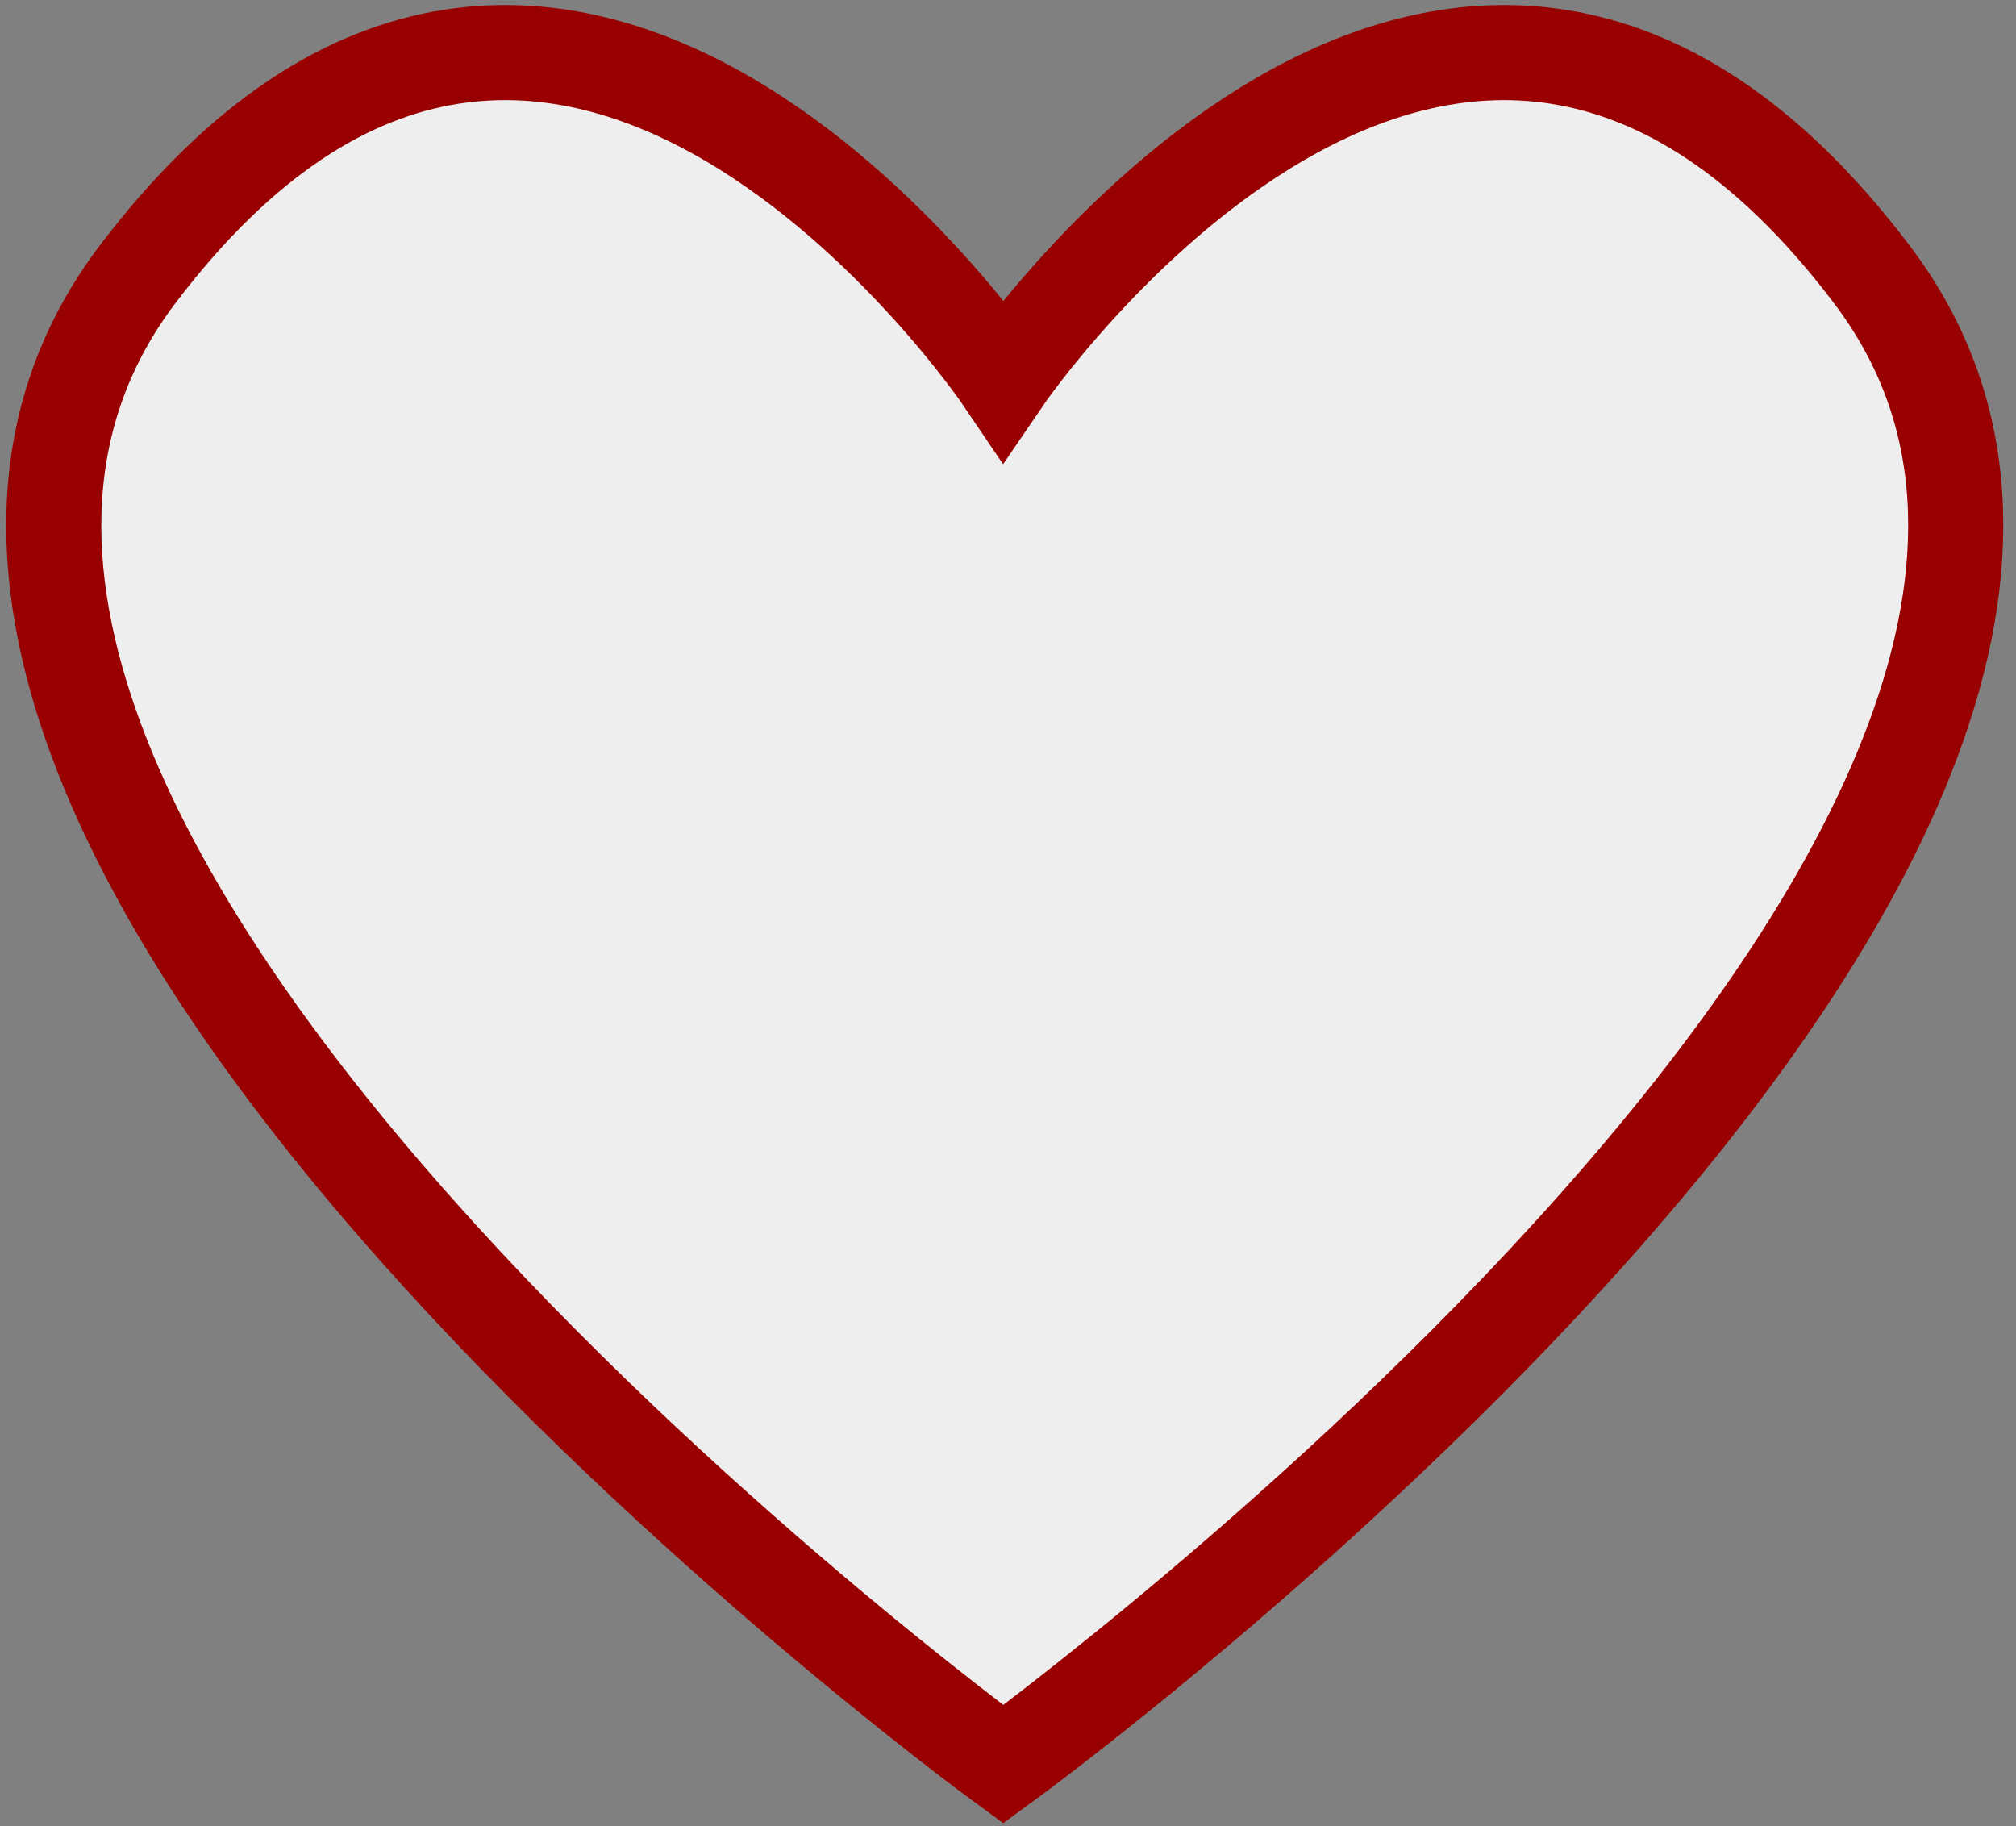
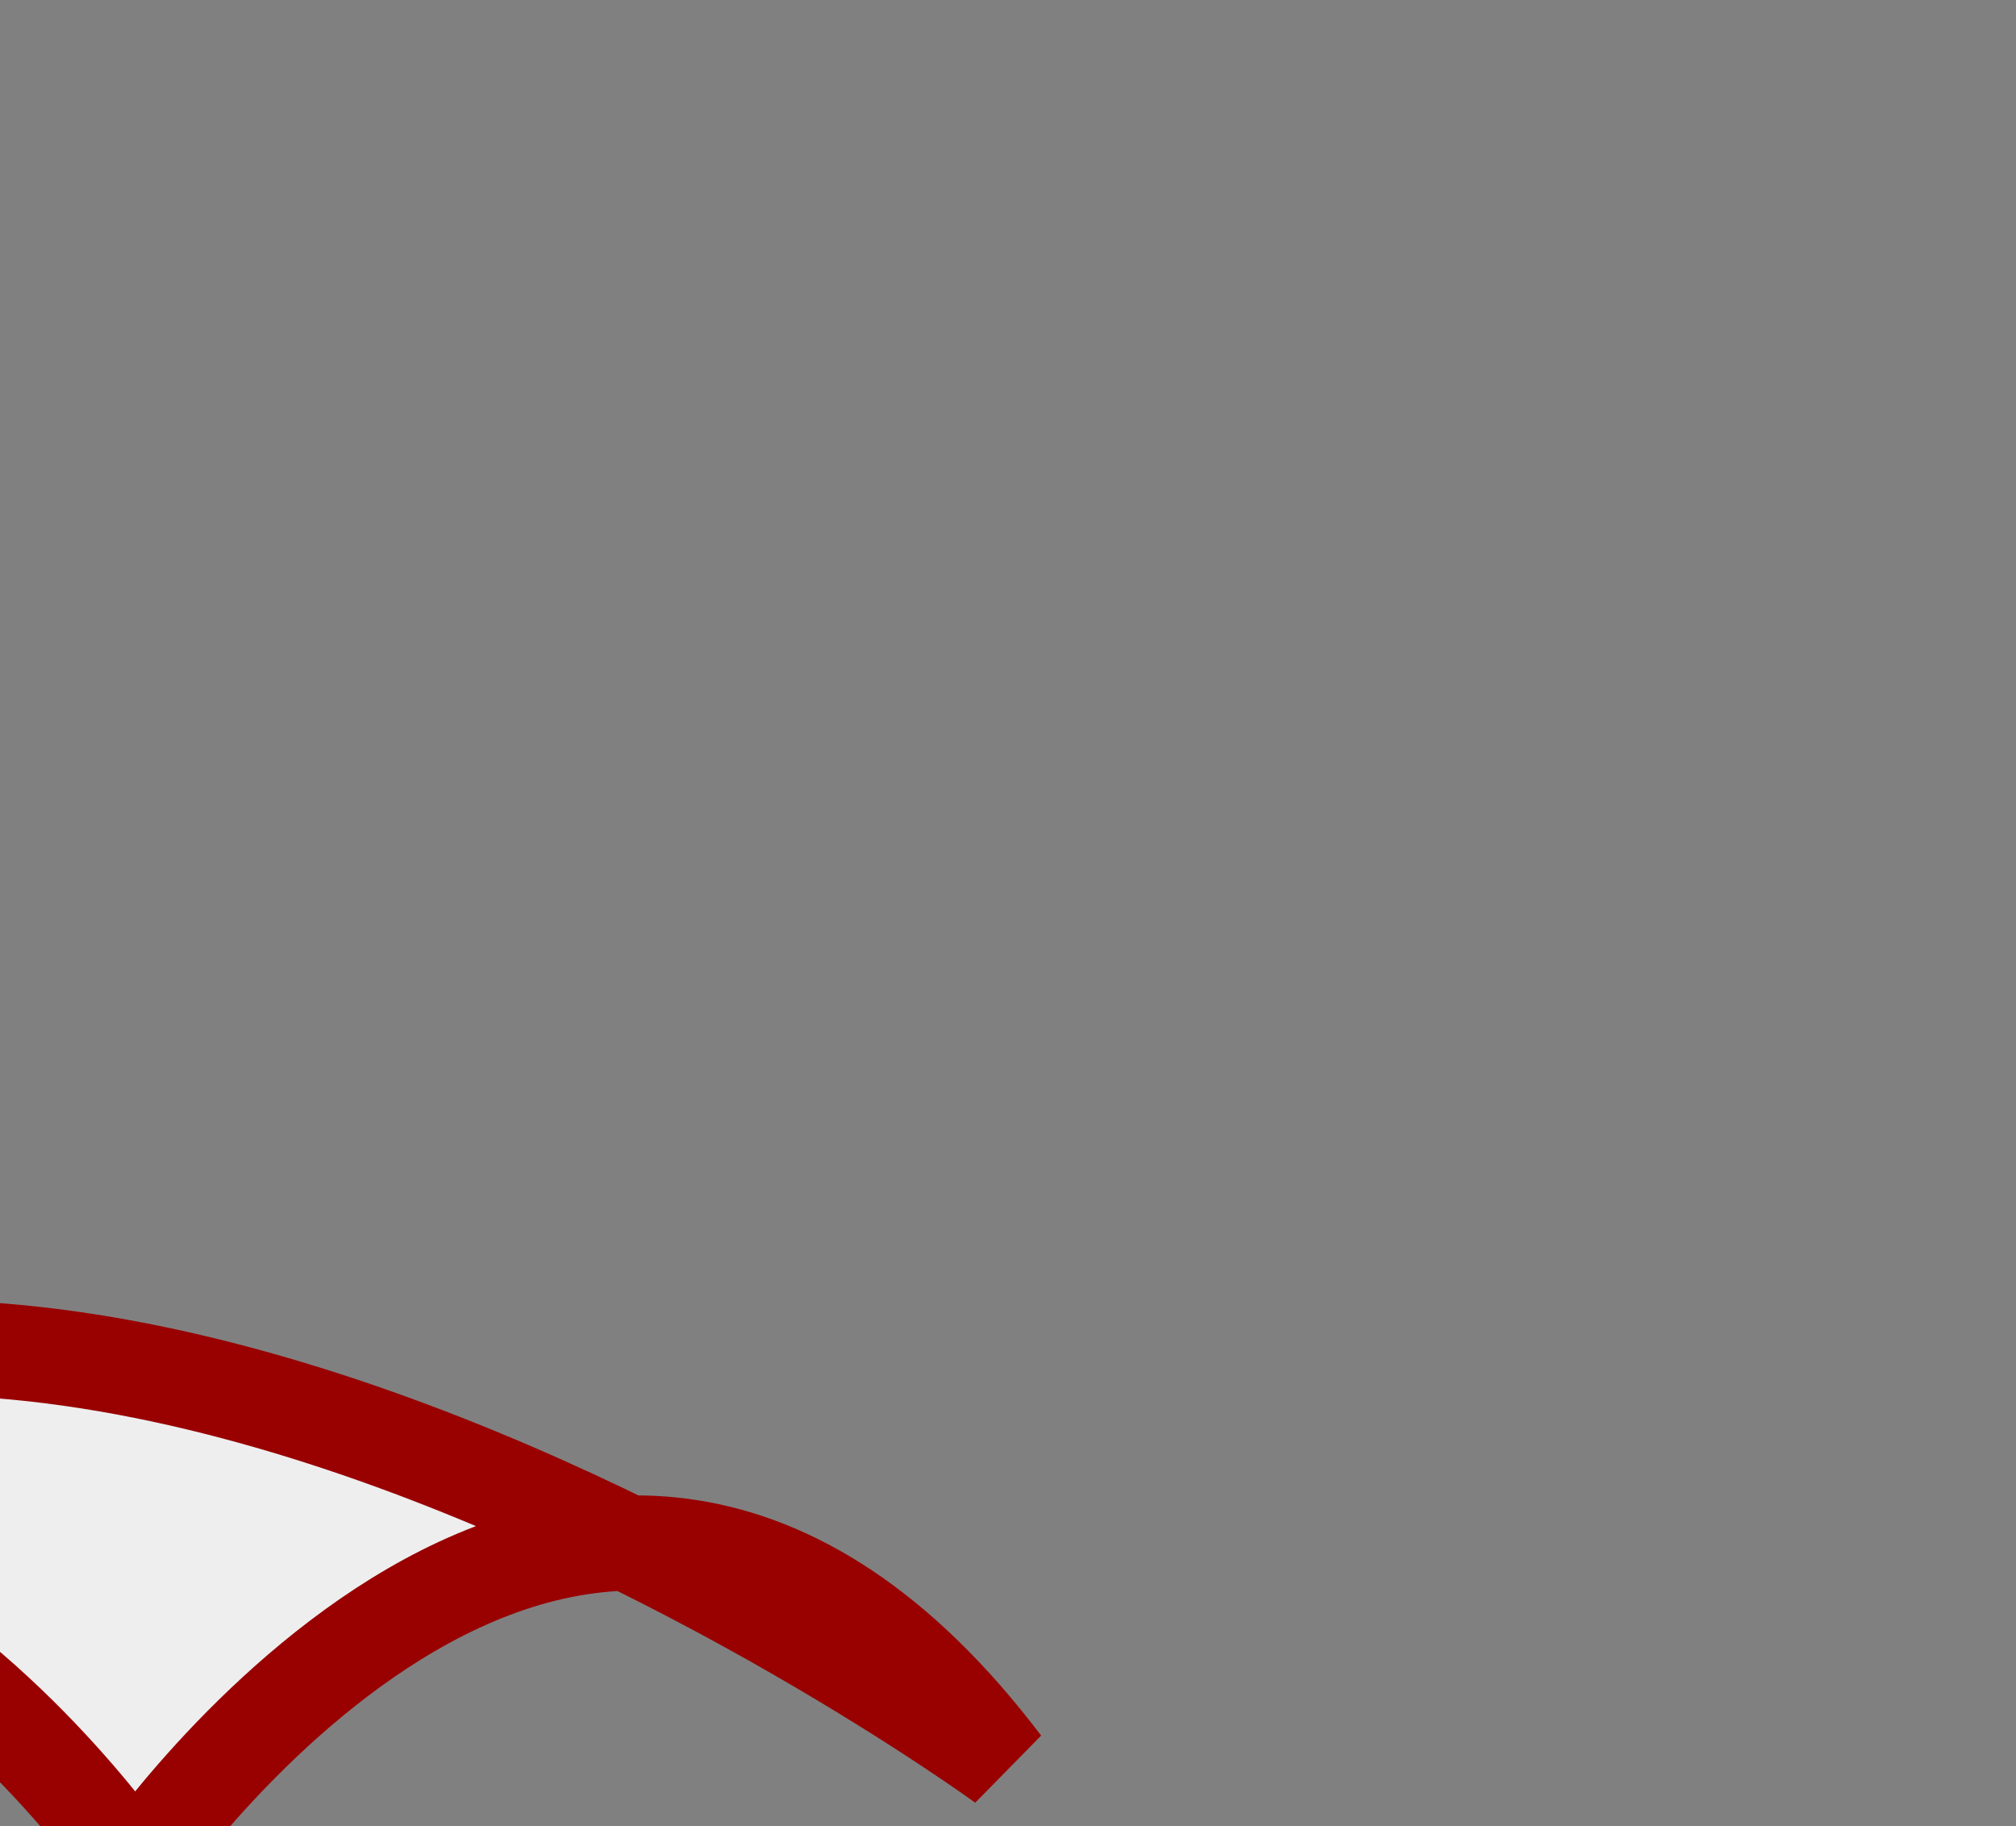
<svg xmlns="http://www.w3.org/2000/svg" viewBox="0 0 21.2 19.2">
  <rect x="0" y="0" width="21.2" height="19.2" fill="#808080" stroke="none" />
-   <path stroke="#900" fill="#eee" d="M10.55,18.55c0,0,13.55-9.86,9.13-15.67c-4.41-5.82-9.13,1.11-9.13,1.11s-4.68-6.93-9.1-1.11C-2.96,8.69,10.55,18.55,10.55,18.55z" />
+   <path stroke="#900" fill="#eee" d="M10.55,18.55c-4.41-5.82-9.13,1.11-9.13,1.11s-4.68-6.93-9.1-1.11C-2.96,8.69,10.55,18.55,10.55,18.55z" />
</svg>